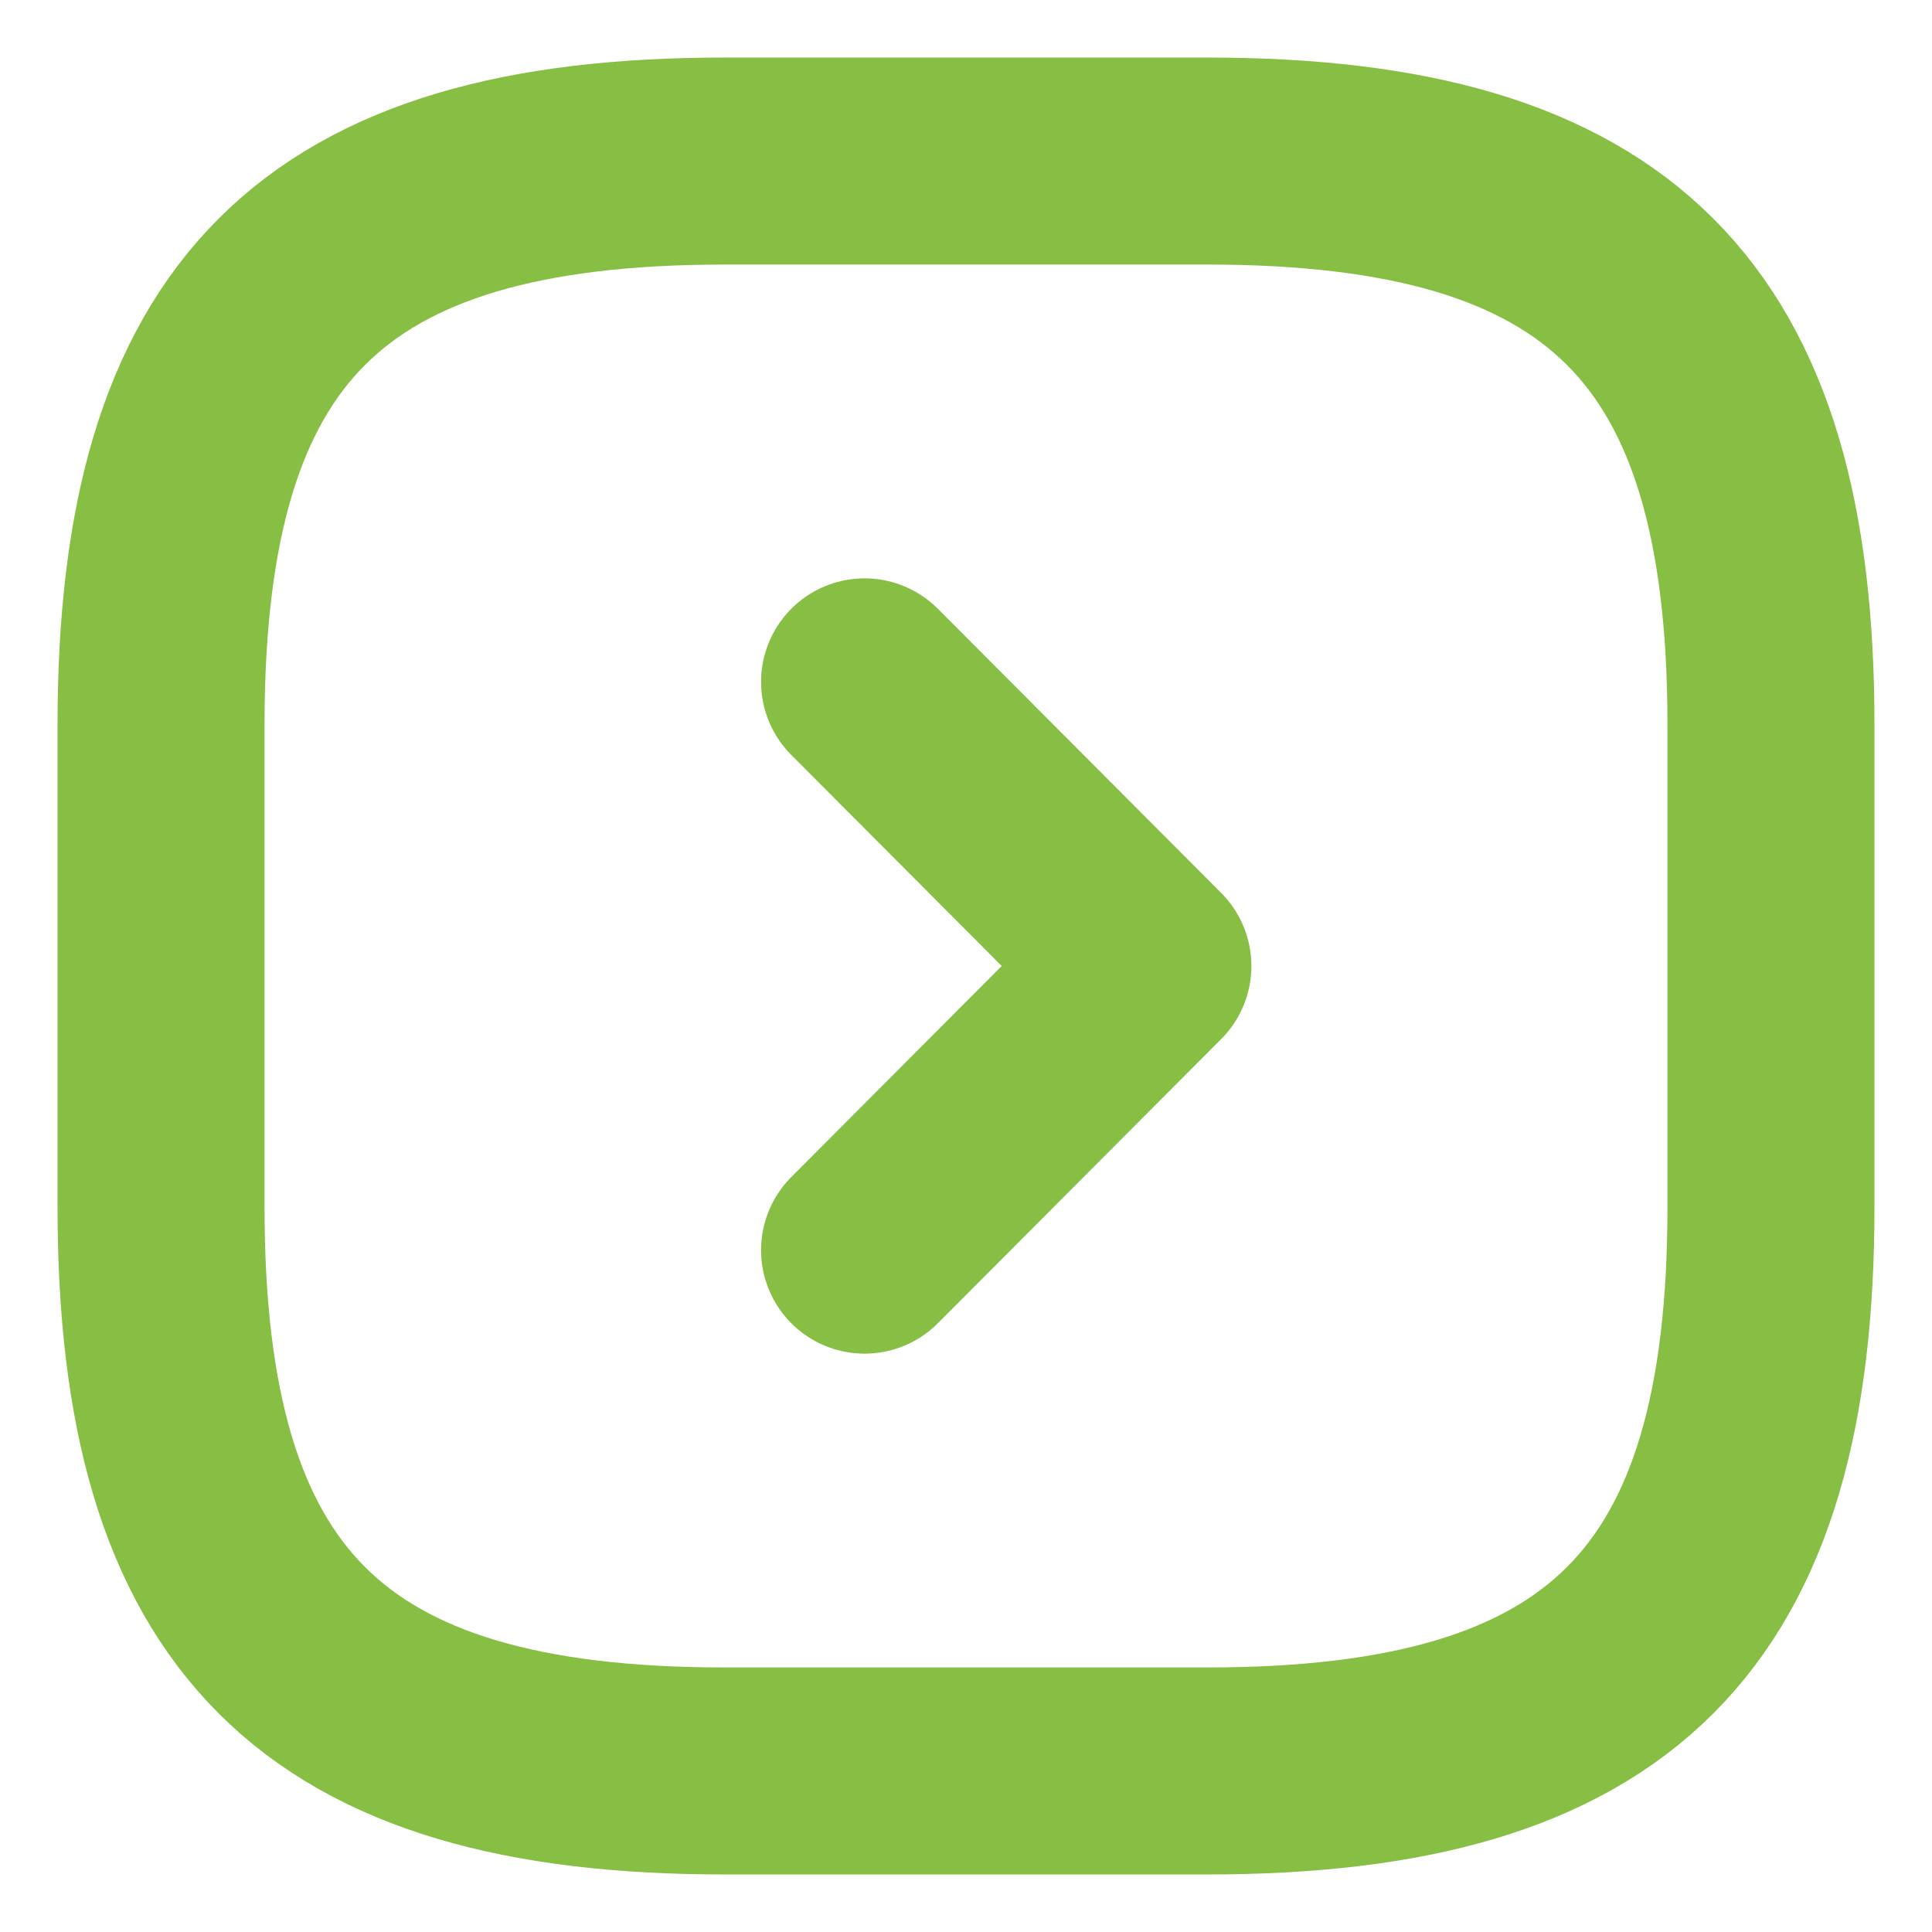
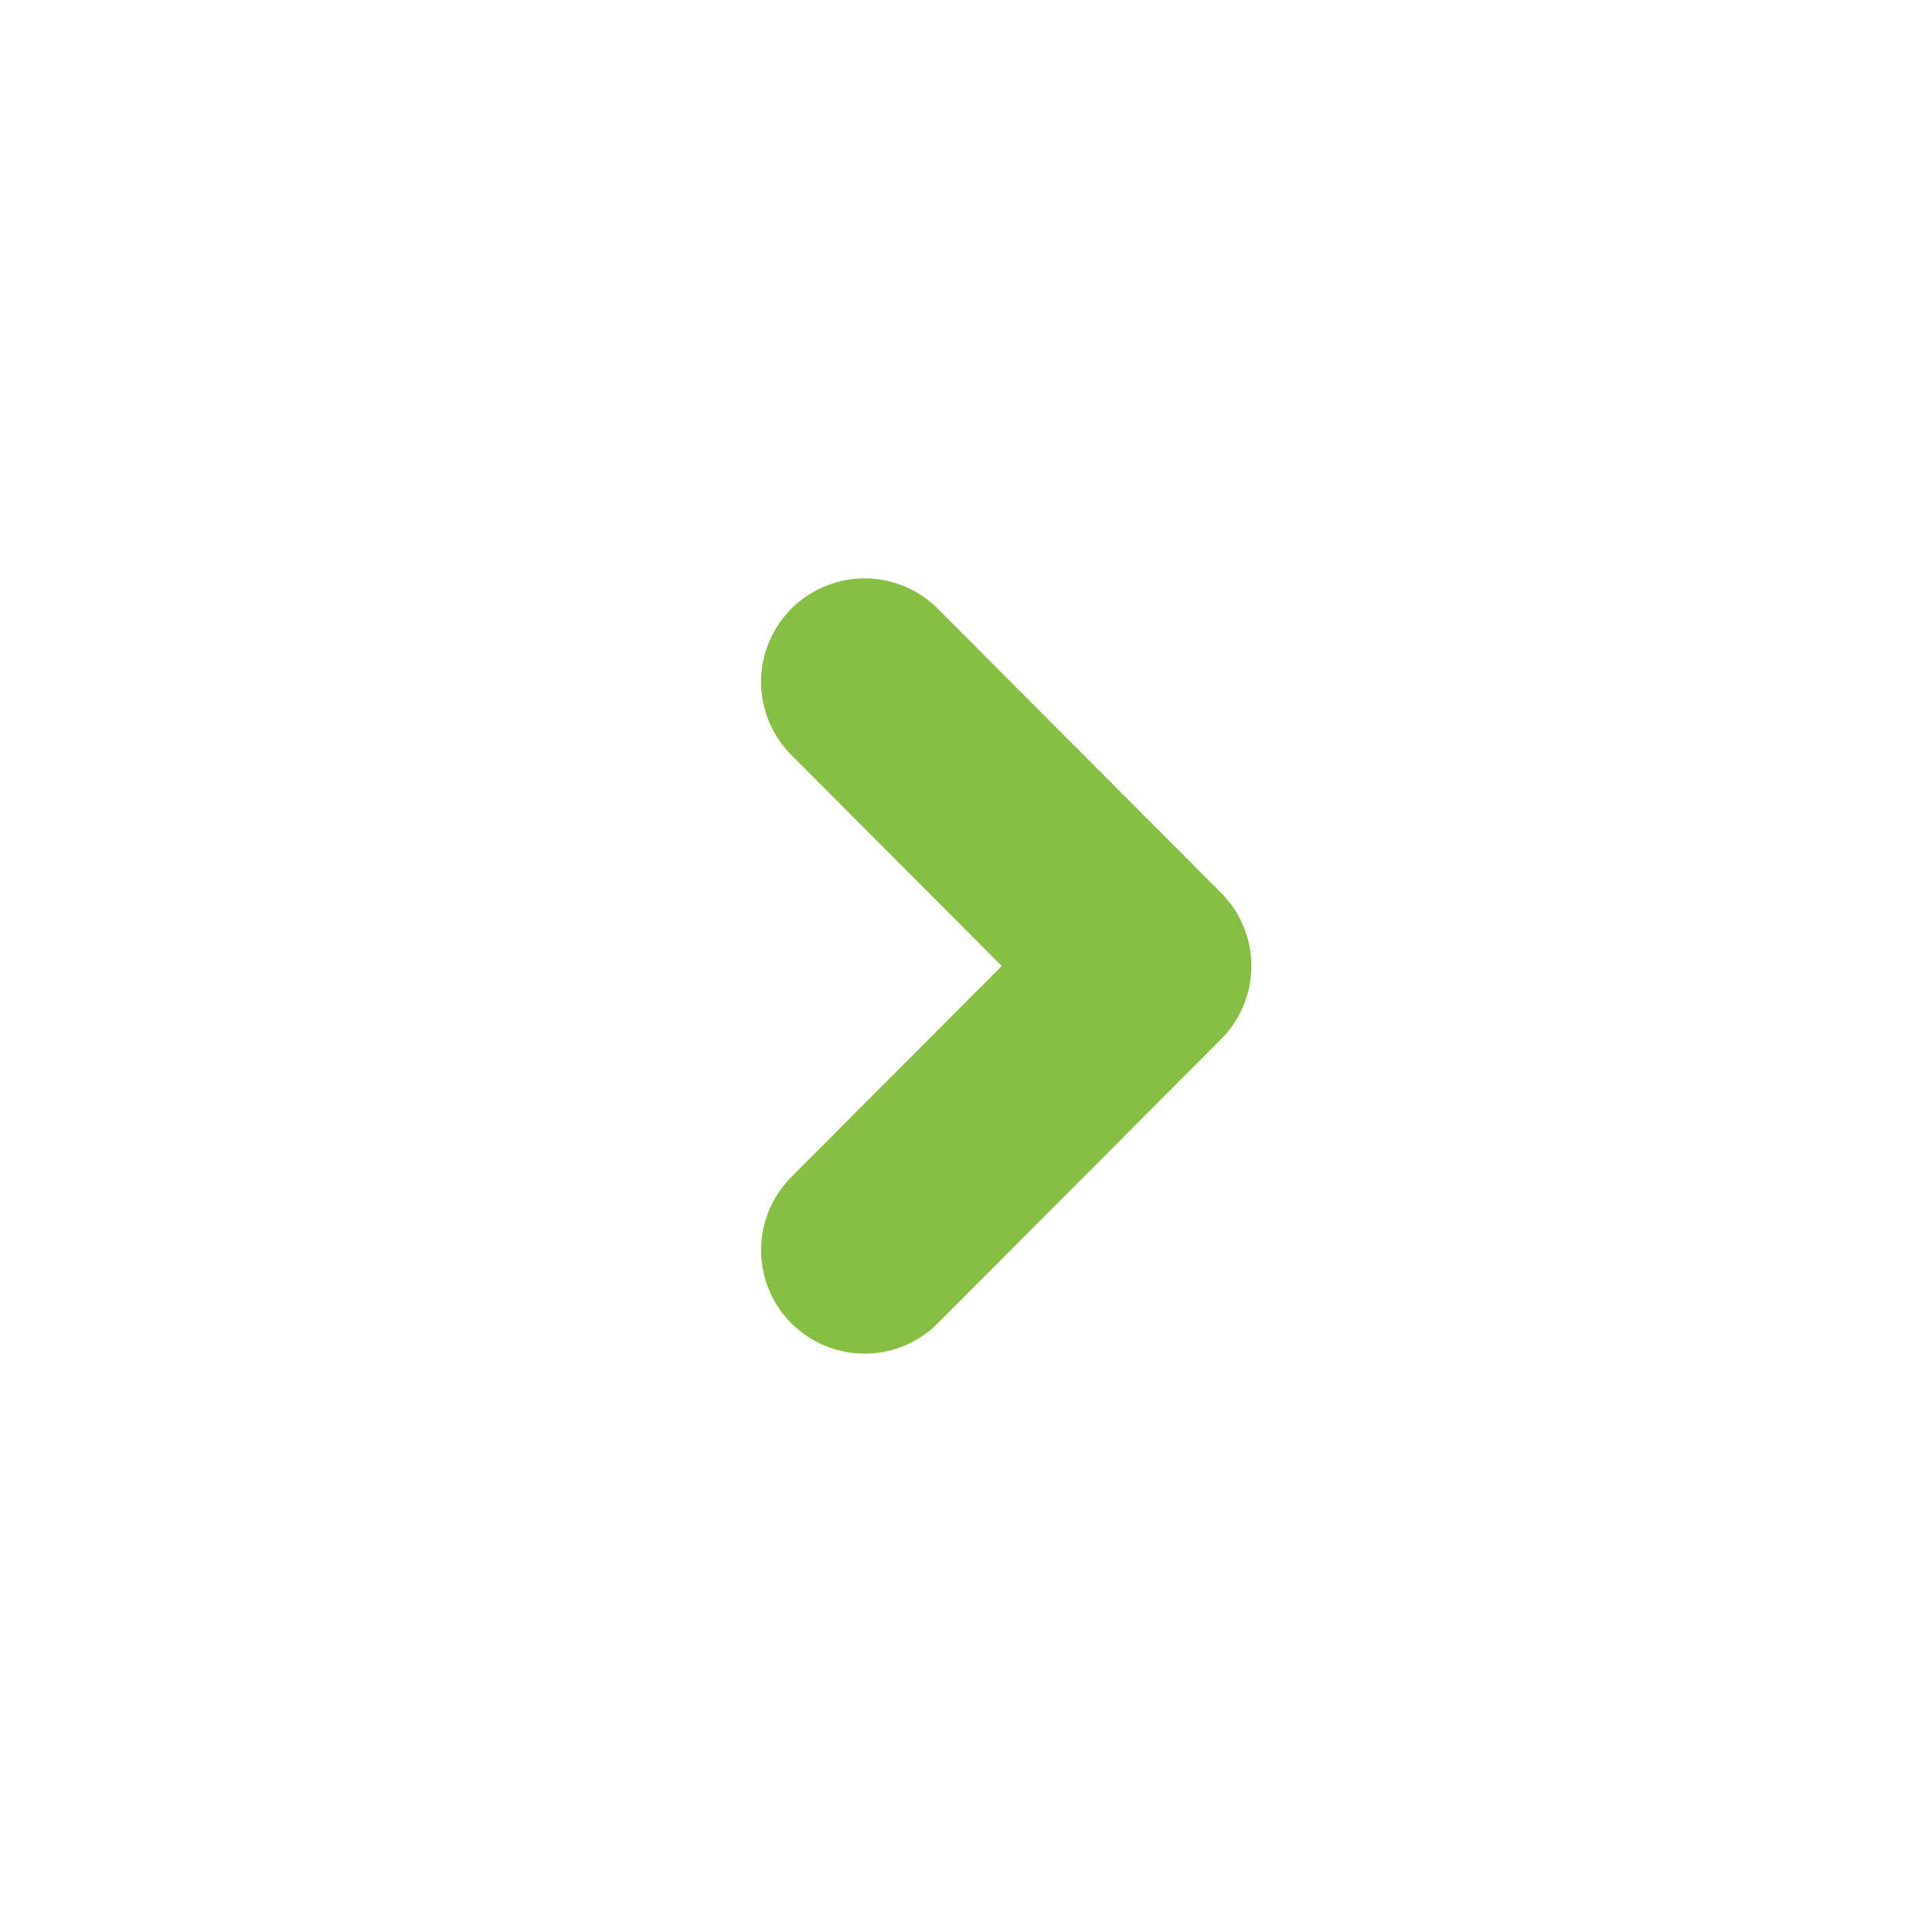
<svg xmlns="http://www.w3.org/2000/svg" width="14" height="14" viewBox="0 0 14 14" fill="none">
-   <path d="M5.25 12.833H8.75C11.667 12.833 12.833 11.667 12.833 8.75V5.25C12.833 2.333 11.667 1.167 8.75 1.167H5.25C2.333 1.167 1.167 2.333 1.167 5.25V8.75C1.167 11.667 2.333 12.833 5.25 12.833Z" stroke="#86BF44" stroke-width="1.5" stroke-linecap="round" stroke-linejoin="round" />
  <path d="M6.265 9.059L8.318 7L6.265 4.941" stroke="#86BF44" stroke-width="1.5" stroke-linecap="round" stroke-linejoin="round" />
</svg>